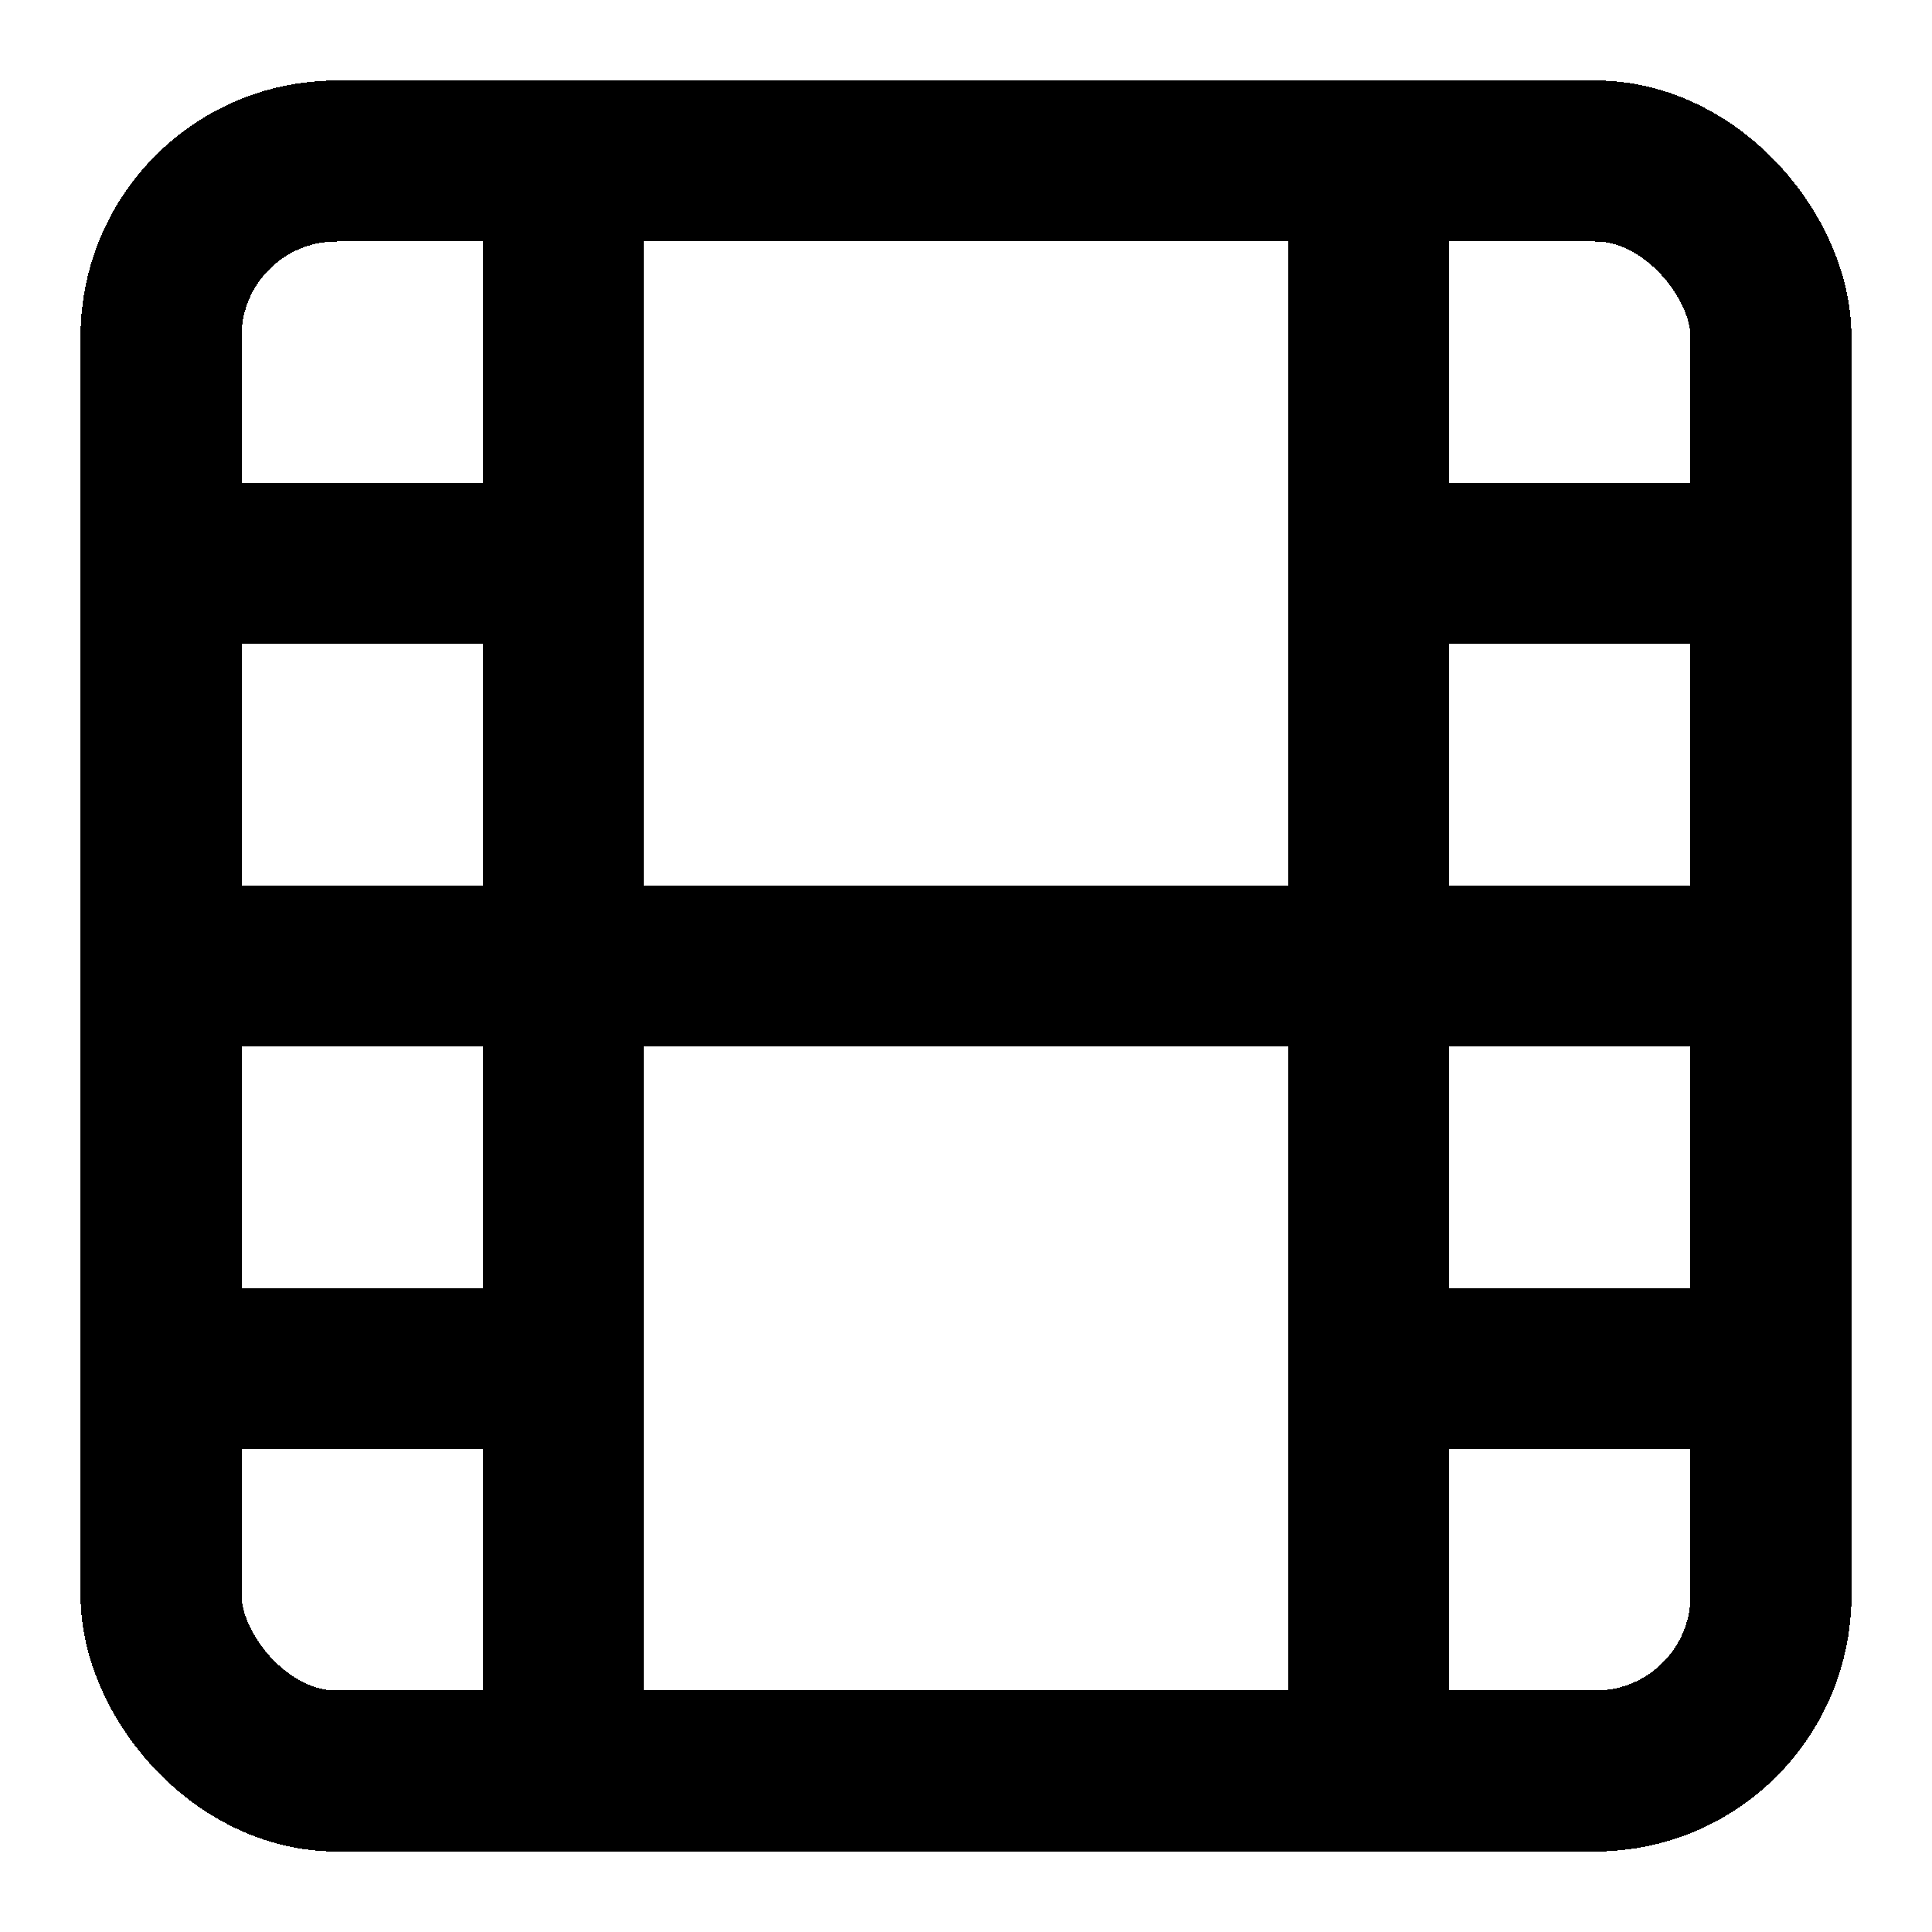
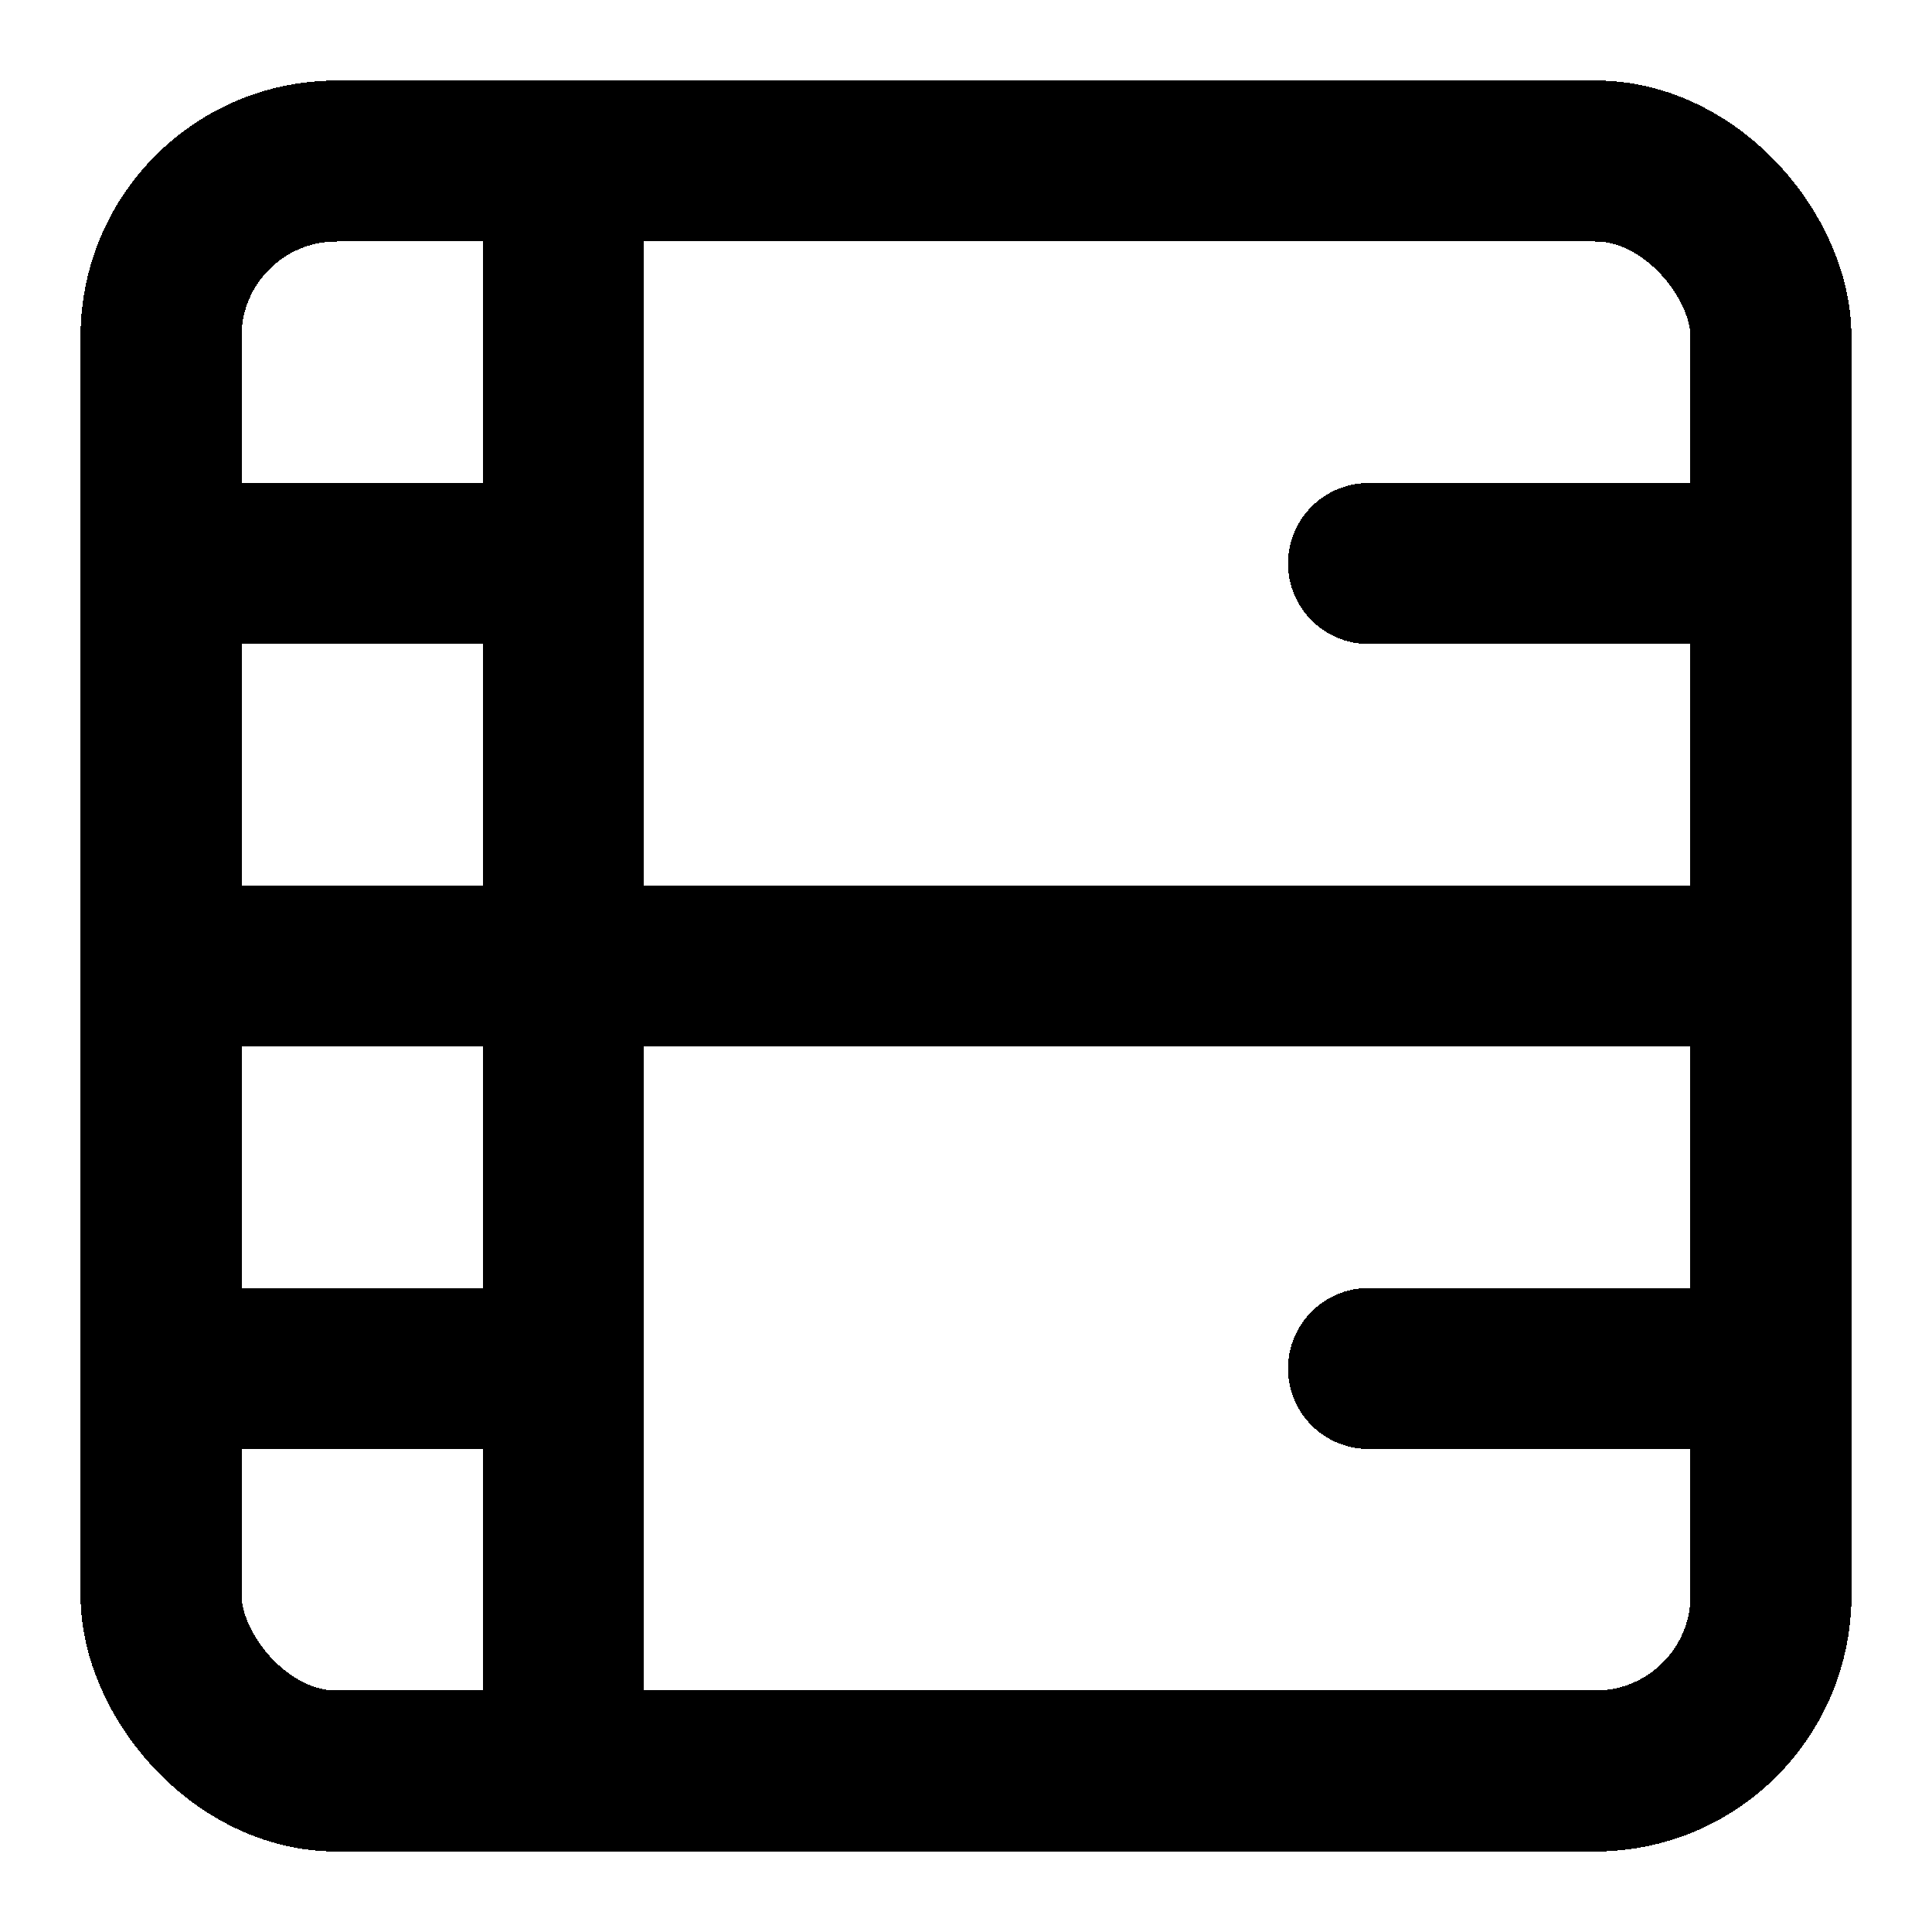
<svg xmlns="http://www.w3.org/2000/svg" width="24" height="24" fill="none" stroke="currentColor" stroke-linecap="round" stroke-linejoin="round" stroke-width="2" viewBox="0 0 24 24" shape-rendering="crispEdges">
  <rect x="2" y="2" width="20" height="20" rx="2.18" ry="2.18" />
  <line x1="7" x2="7" y1="2" y2="22" />
-   <line x1="17" x2="17" y1="2" y2="22" />
  <line x1="2" x2="22" y1="12" y2="12" />
  <line x1="2" x2="7" y1="7" y2="7" />
  <line x1="2" x2="7" y1="17" y2="17" />
  <line x1="17" x2="22" y1="17" y2="17" />
  <line x1="17" x2="22" y1="7" y2="7" />
</svg>